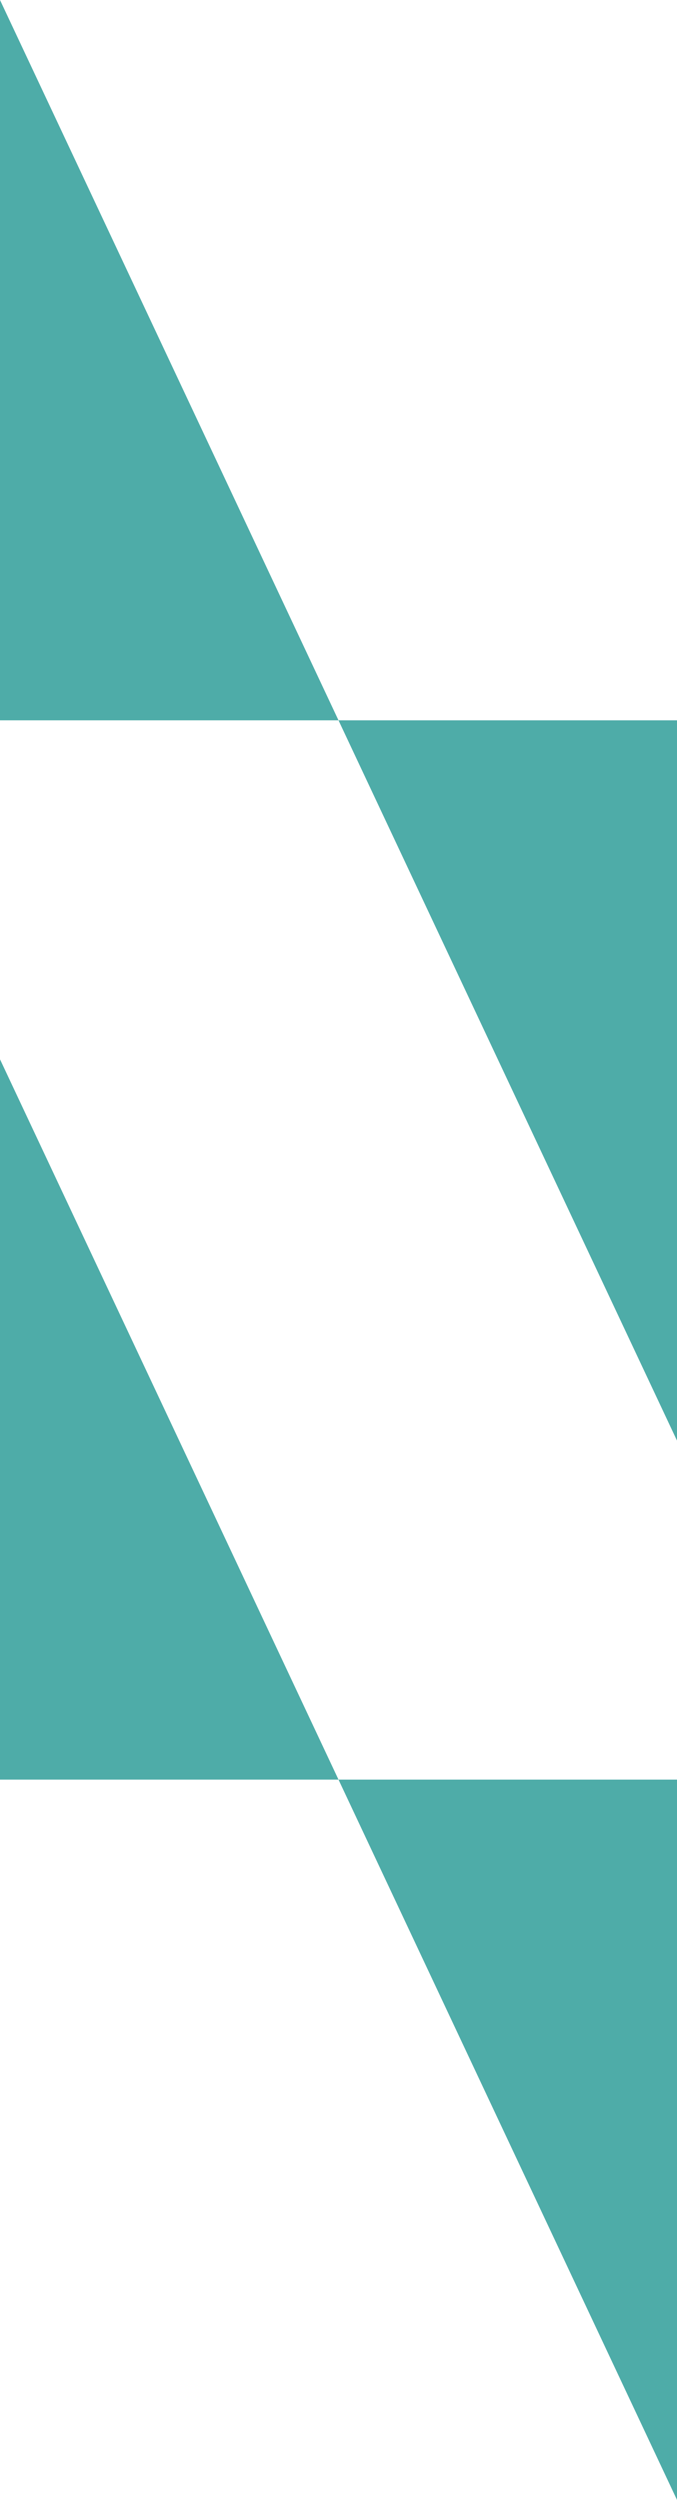
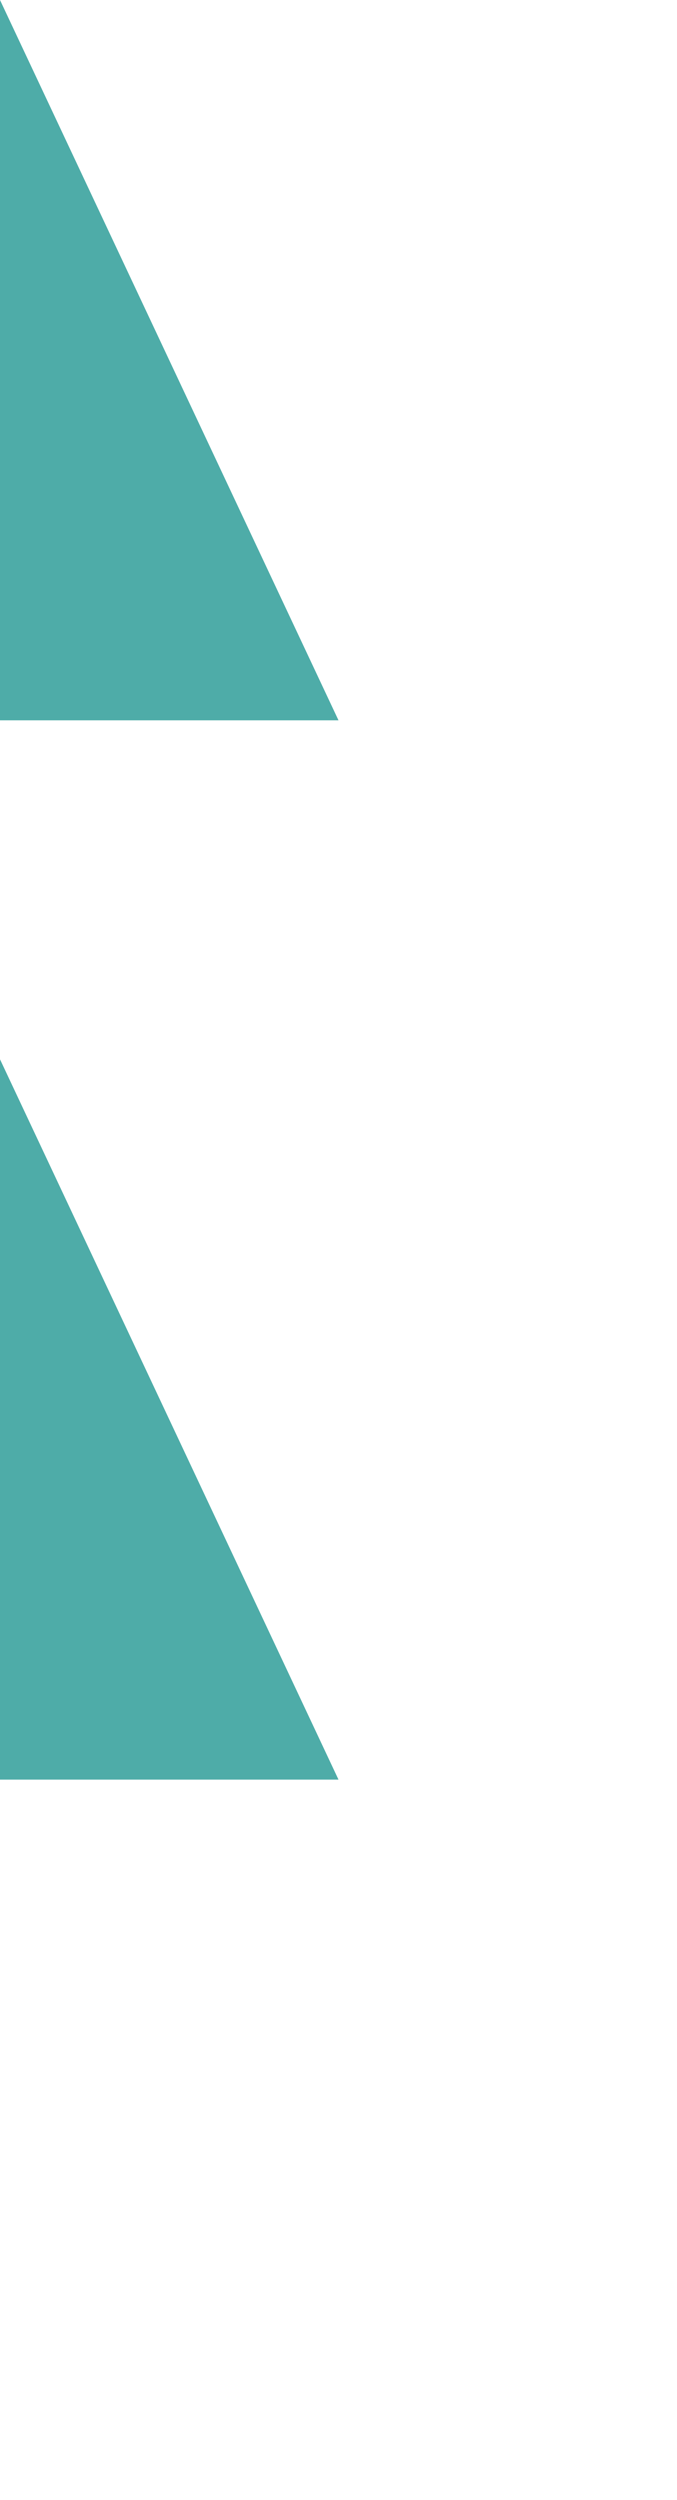
<svg xmlns="http://www.w3.org/2000/svg" width="128" height="472" viewBox="0 0 128 472" fill="none">
  <path d="M64 136L-5.94475e-06 136L0 -2.79753e-06L64 136Z" fill="#4EACA8" />
-   <path d="M64 336L-6.97366e-06 336L-1.02891e-06 200L64 336Z" fill="#4EACA8" />
-   <path d="M64 136L128 136L128 272L64 136Z" fill="#4EACA8" />
-   <path d="M64 336L128 336L128 472L64 336Z" fill="#4EACA8" />
+   <path d="M64 336L-6.97366e-06 336L-1.02891e-06 200Z" fill="#4EACA8" />
</svg>